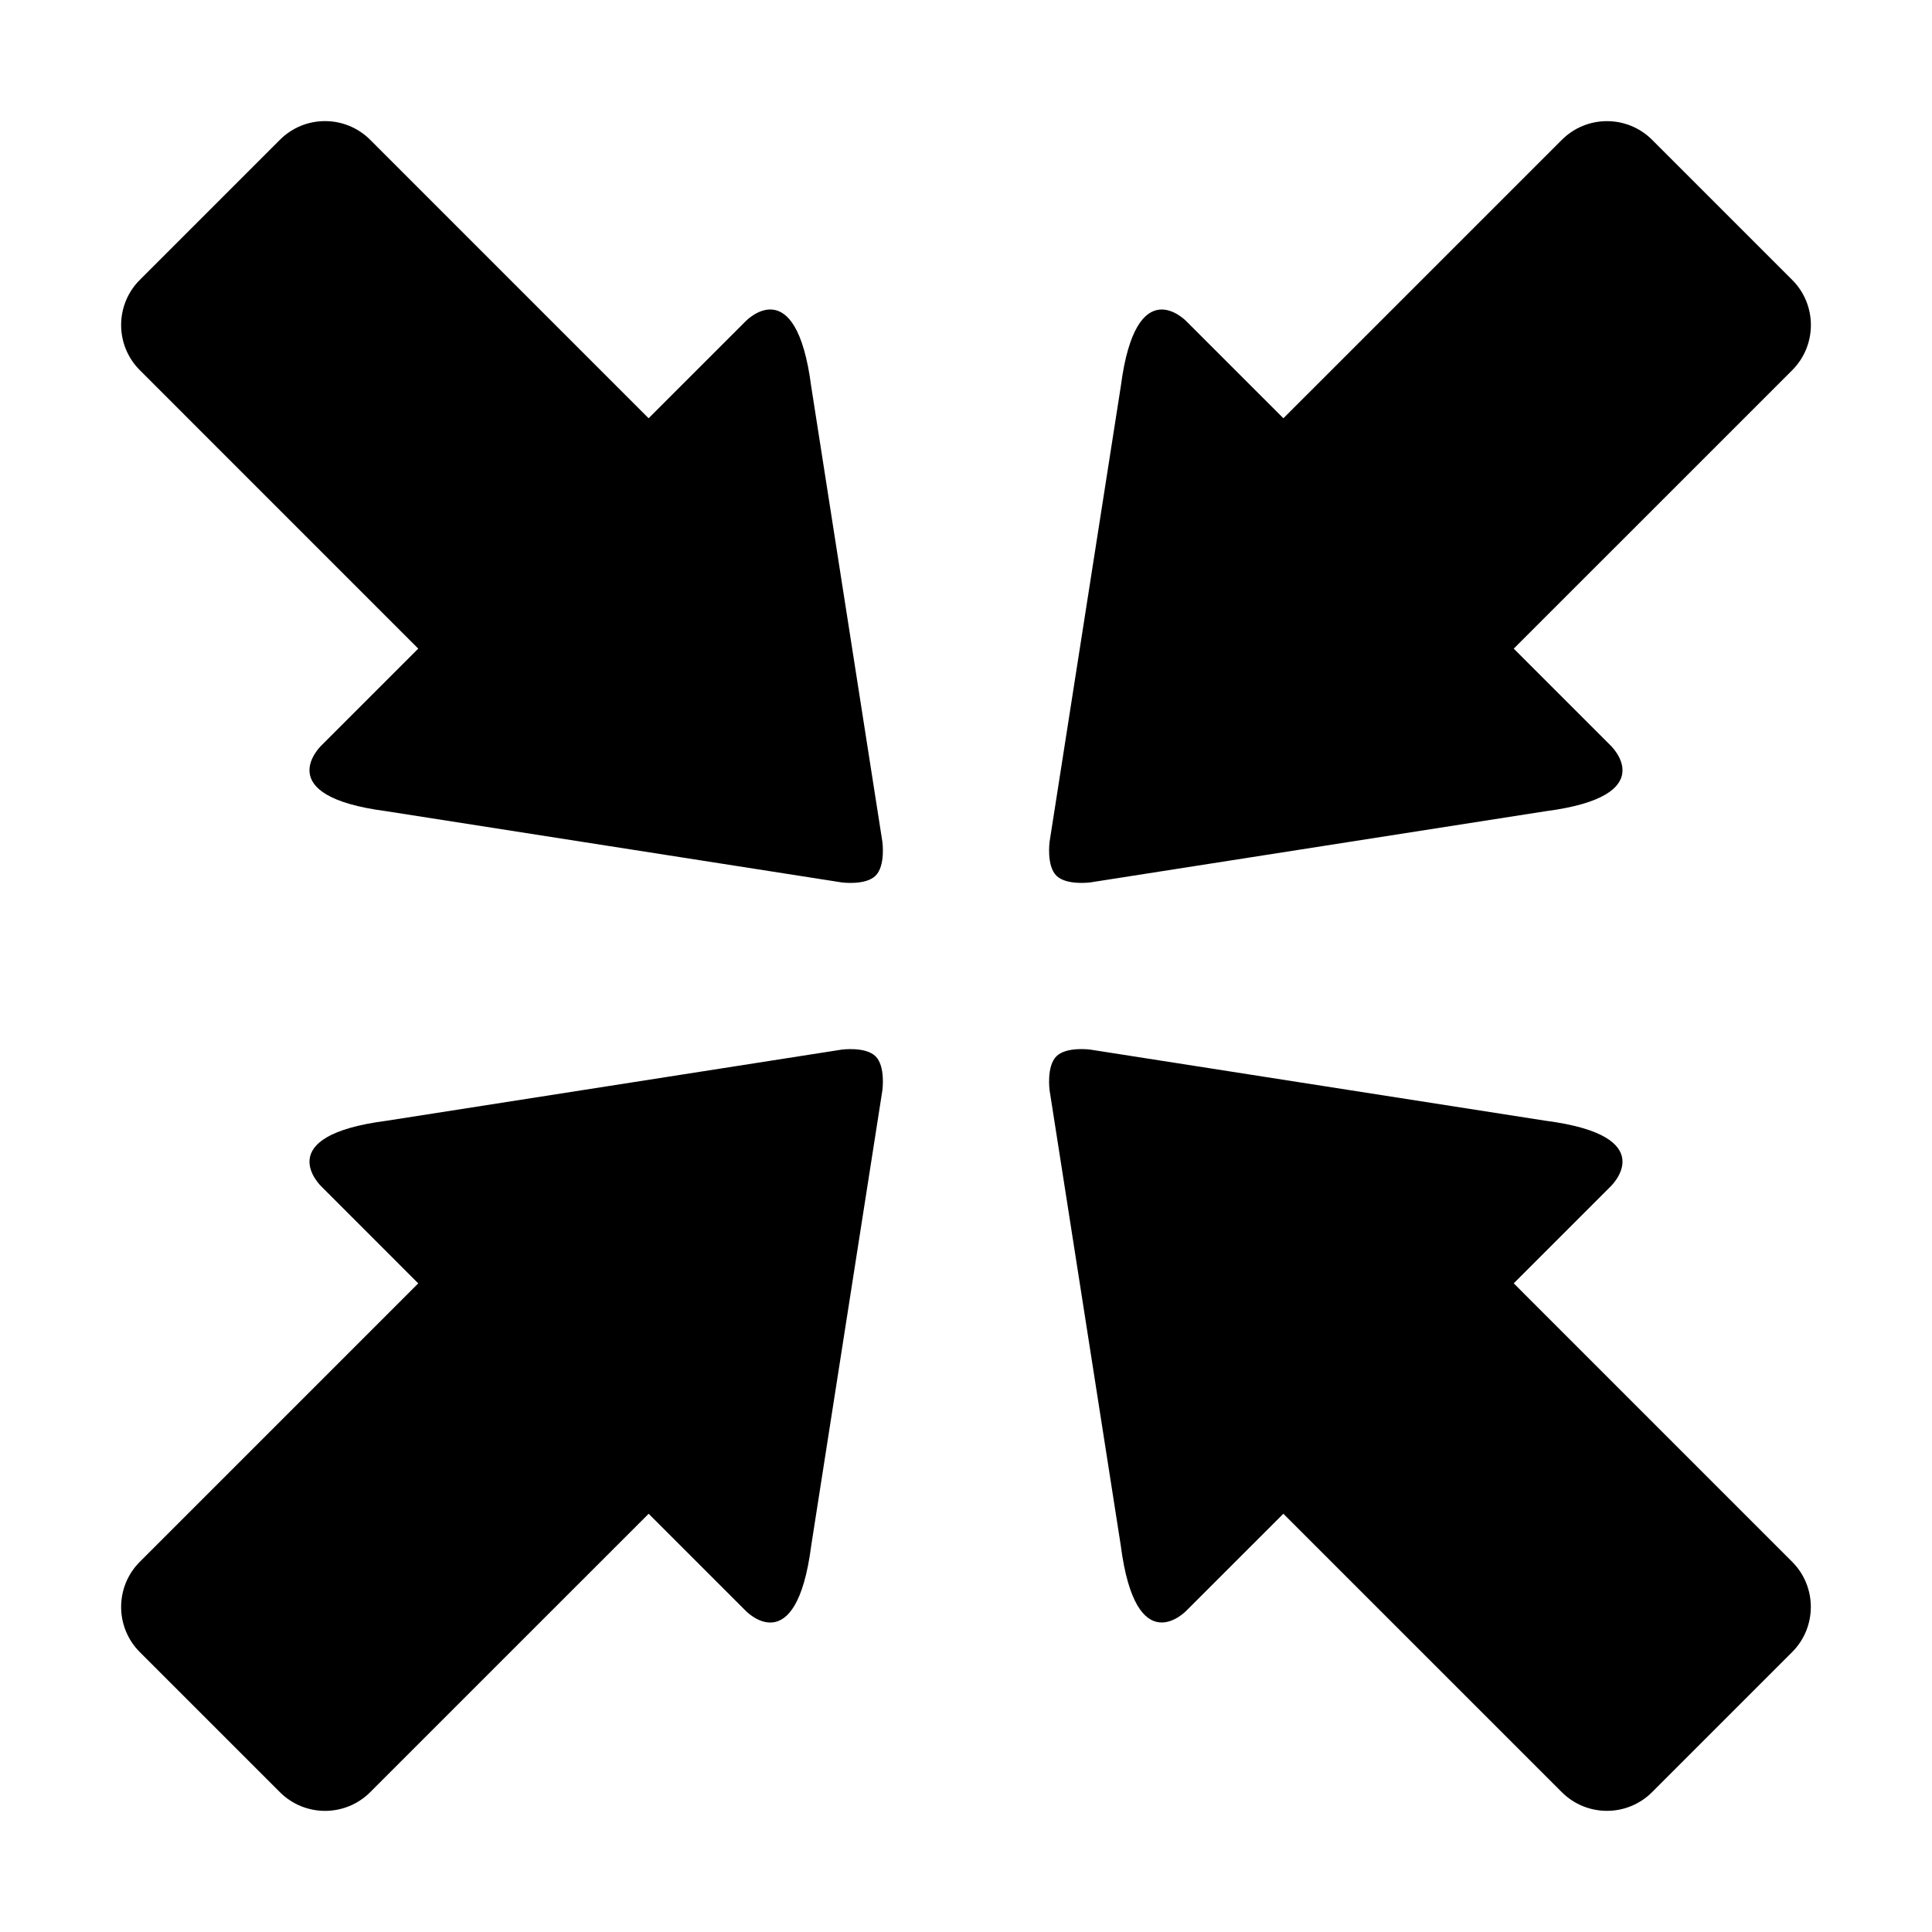
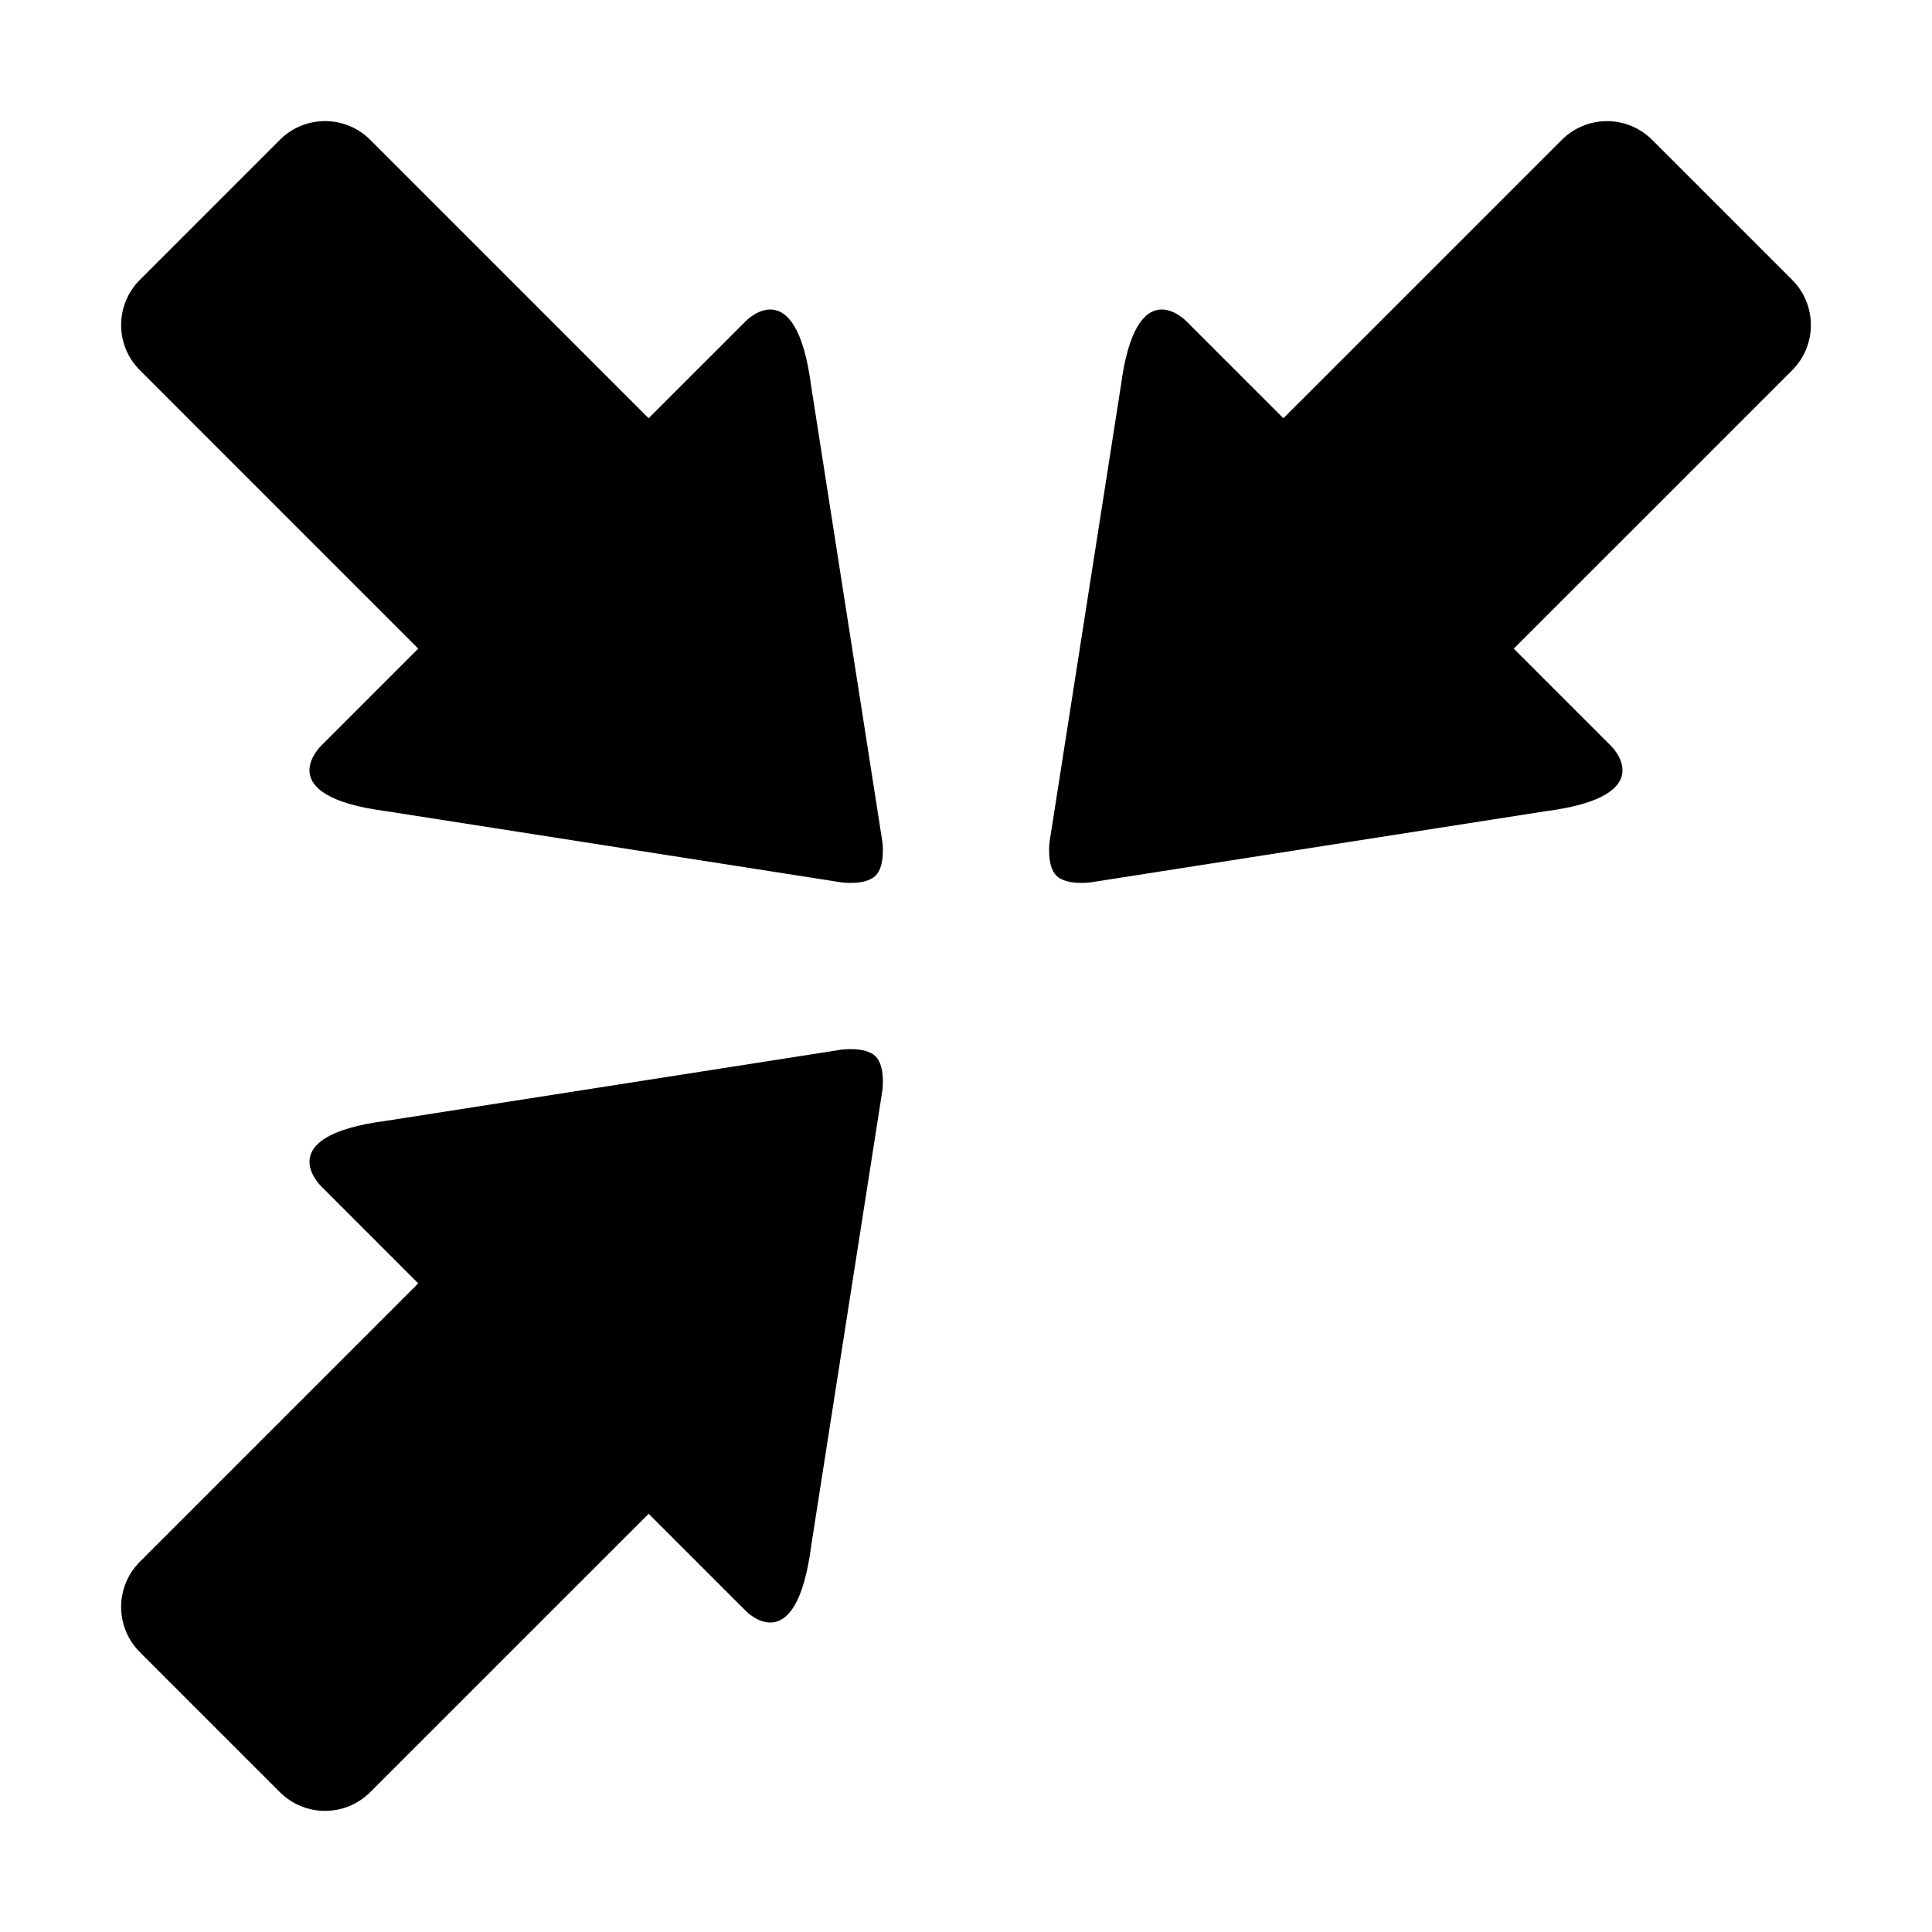
<svg xmlns="http://www.w3.org/2000/svg" fill="#000000" width="800px" height="800px" version="1.1" viewBox="144 144 512 512">
  <g>
-     <path d="m553.54 441-120.62-18.848s-6.328-0.863-8.973 1.789c-2.656 2.656-1.797 8.984-1.797 8.984l18.859 120.61c4.039 31.277 17.352 17.352 17.352 17.352l25.738-25.73 73.785 73.777c6.609 6.613 17.32 6.613 23.941 0l37.109-37.109c6.609-6.613 6.609-17.332 0-23.941l-73.781-73.789 25.738-25.738c0.004 0 13.918-13.32-17.355-17.359z" />
    <path d="m441.01 246.46-18.859 120.62s-0.855 6.324 1.797 8.977c2.656 2.648 8.973 1.793 8.973 1.793l120.62-18.859c31.27-4.039 17.355-17.355 17.355-17.355l-25.738-25.738 73.789-73.781c6.613-6.613 6.613-17.332 0-23.945l-37.109-37.109c-6.609-6.613-17.332-6.609-23.941 0l-73.785 73.781-25.746-25.738c0 0.004-13.316-13.914-17.352 17.359z" />
    <path d="m246.46 358.99 120.61 18.859s6.316 0.863 8.977-1.793c2.66-2.656 1.793-8.977 1.793-8.977l-18.852-120.62c-4.039-31.277-17.355-17.355-17.355-17.355l-25.746 25.738-73.777-73.789c-6.613-6.613-17.332-6.613-23.941 0l-37.109 37.109c-6.613 6.613-6.613 17.332 0 23.941l73.781 73.789-25.738 25.738c-0.004 0-13.918 13.32 17.355 17.355z" />
    <path d="m358.99 553.54 18.852-120.61s0.863-6.328-1.793-8.984c-2.656-2.648-8.977-1.789-8.977-1.789l-120.61 18.852c-31.277 4.039-17.359 17.355-17.359 17.355l25.738 25.746-73.785 73.781c-6.609 6.609-6.609 17.324 0 23.941l37.117 37.109c6.609 6.613 17.324 6.613 23.938 0l73.789-73.781 25.738 25.738c0 0.008 13.316 13.922 17.355-17.355z" />
  </g>
</svg>